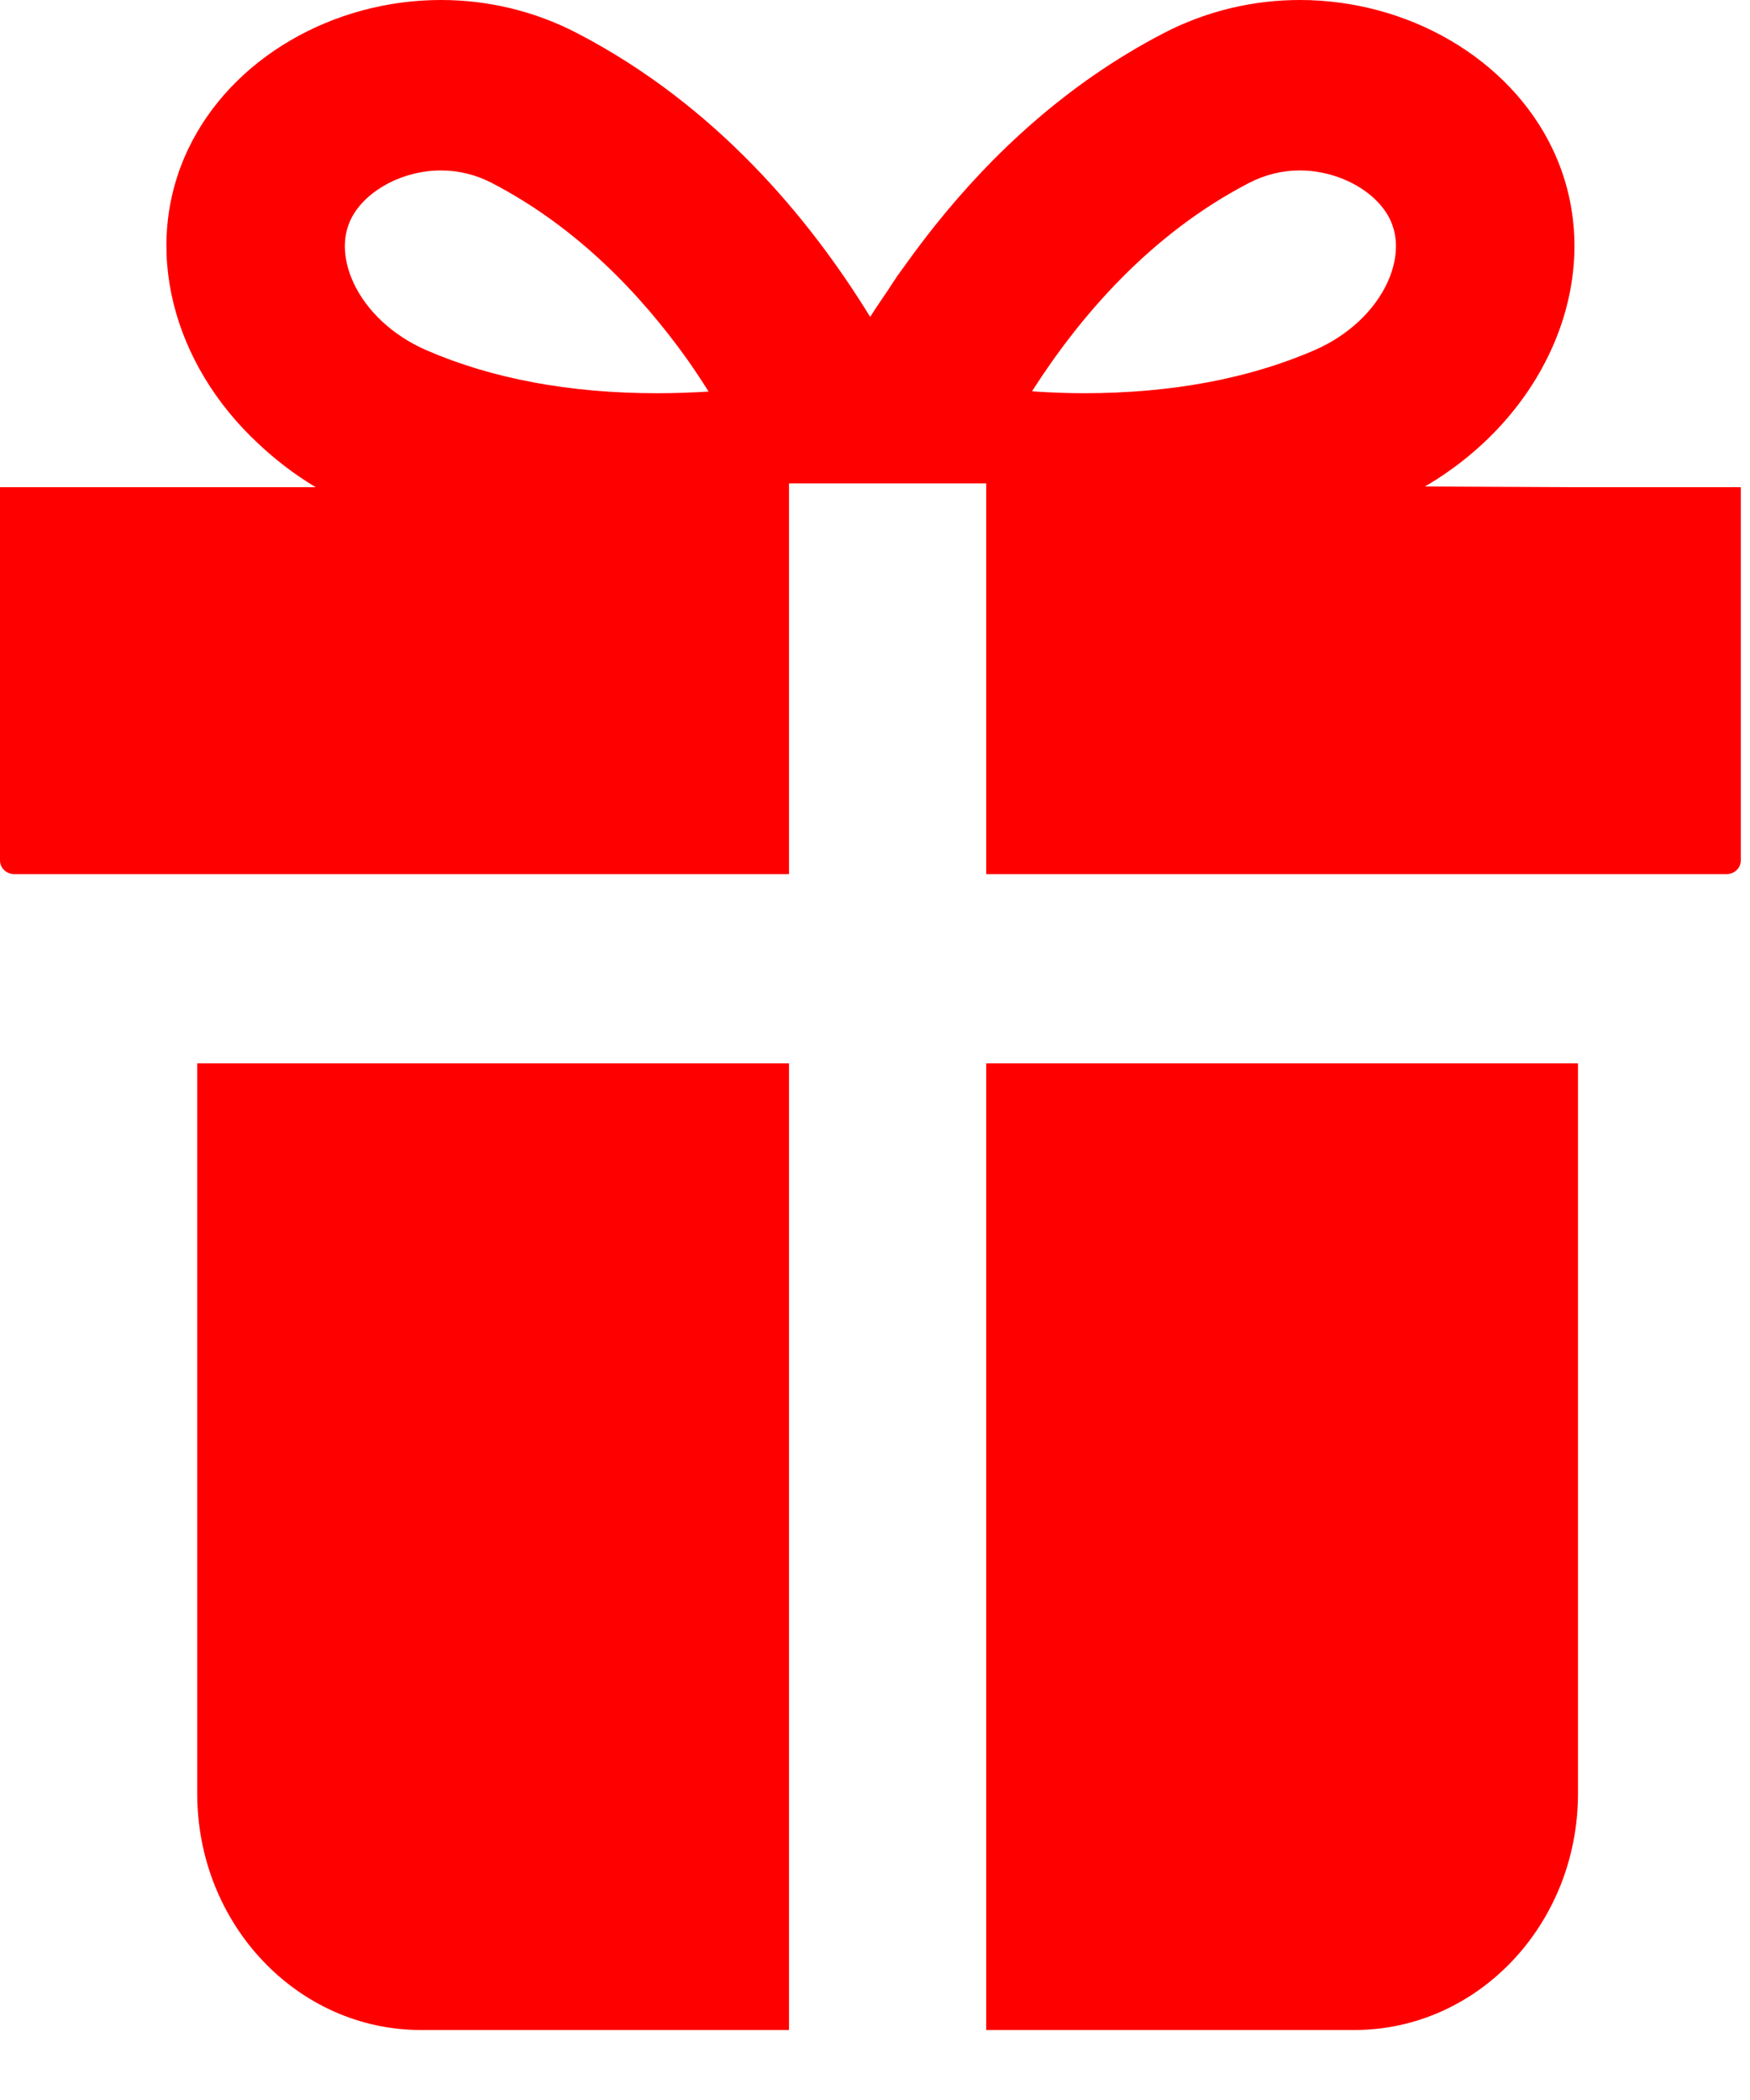
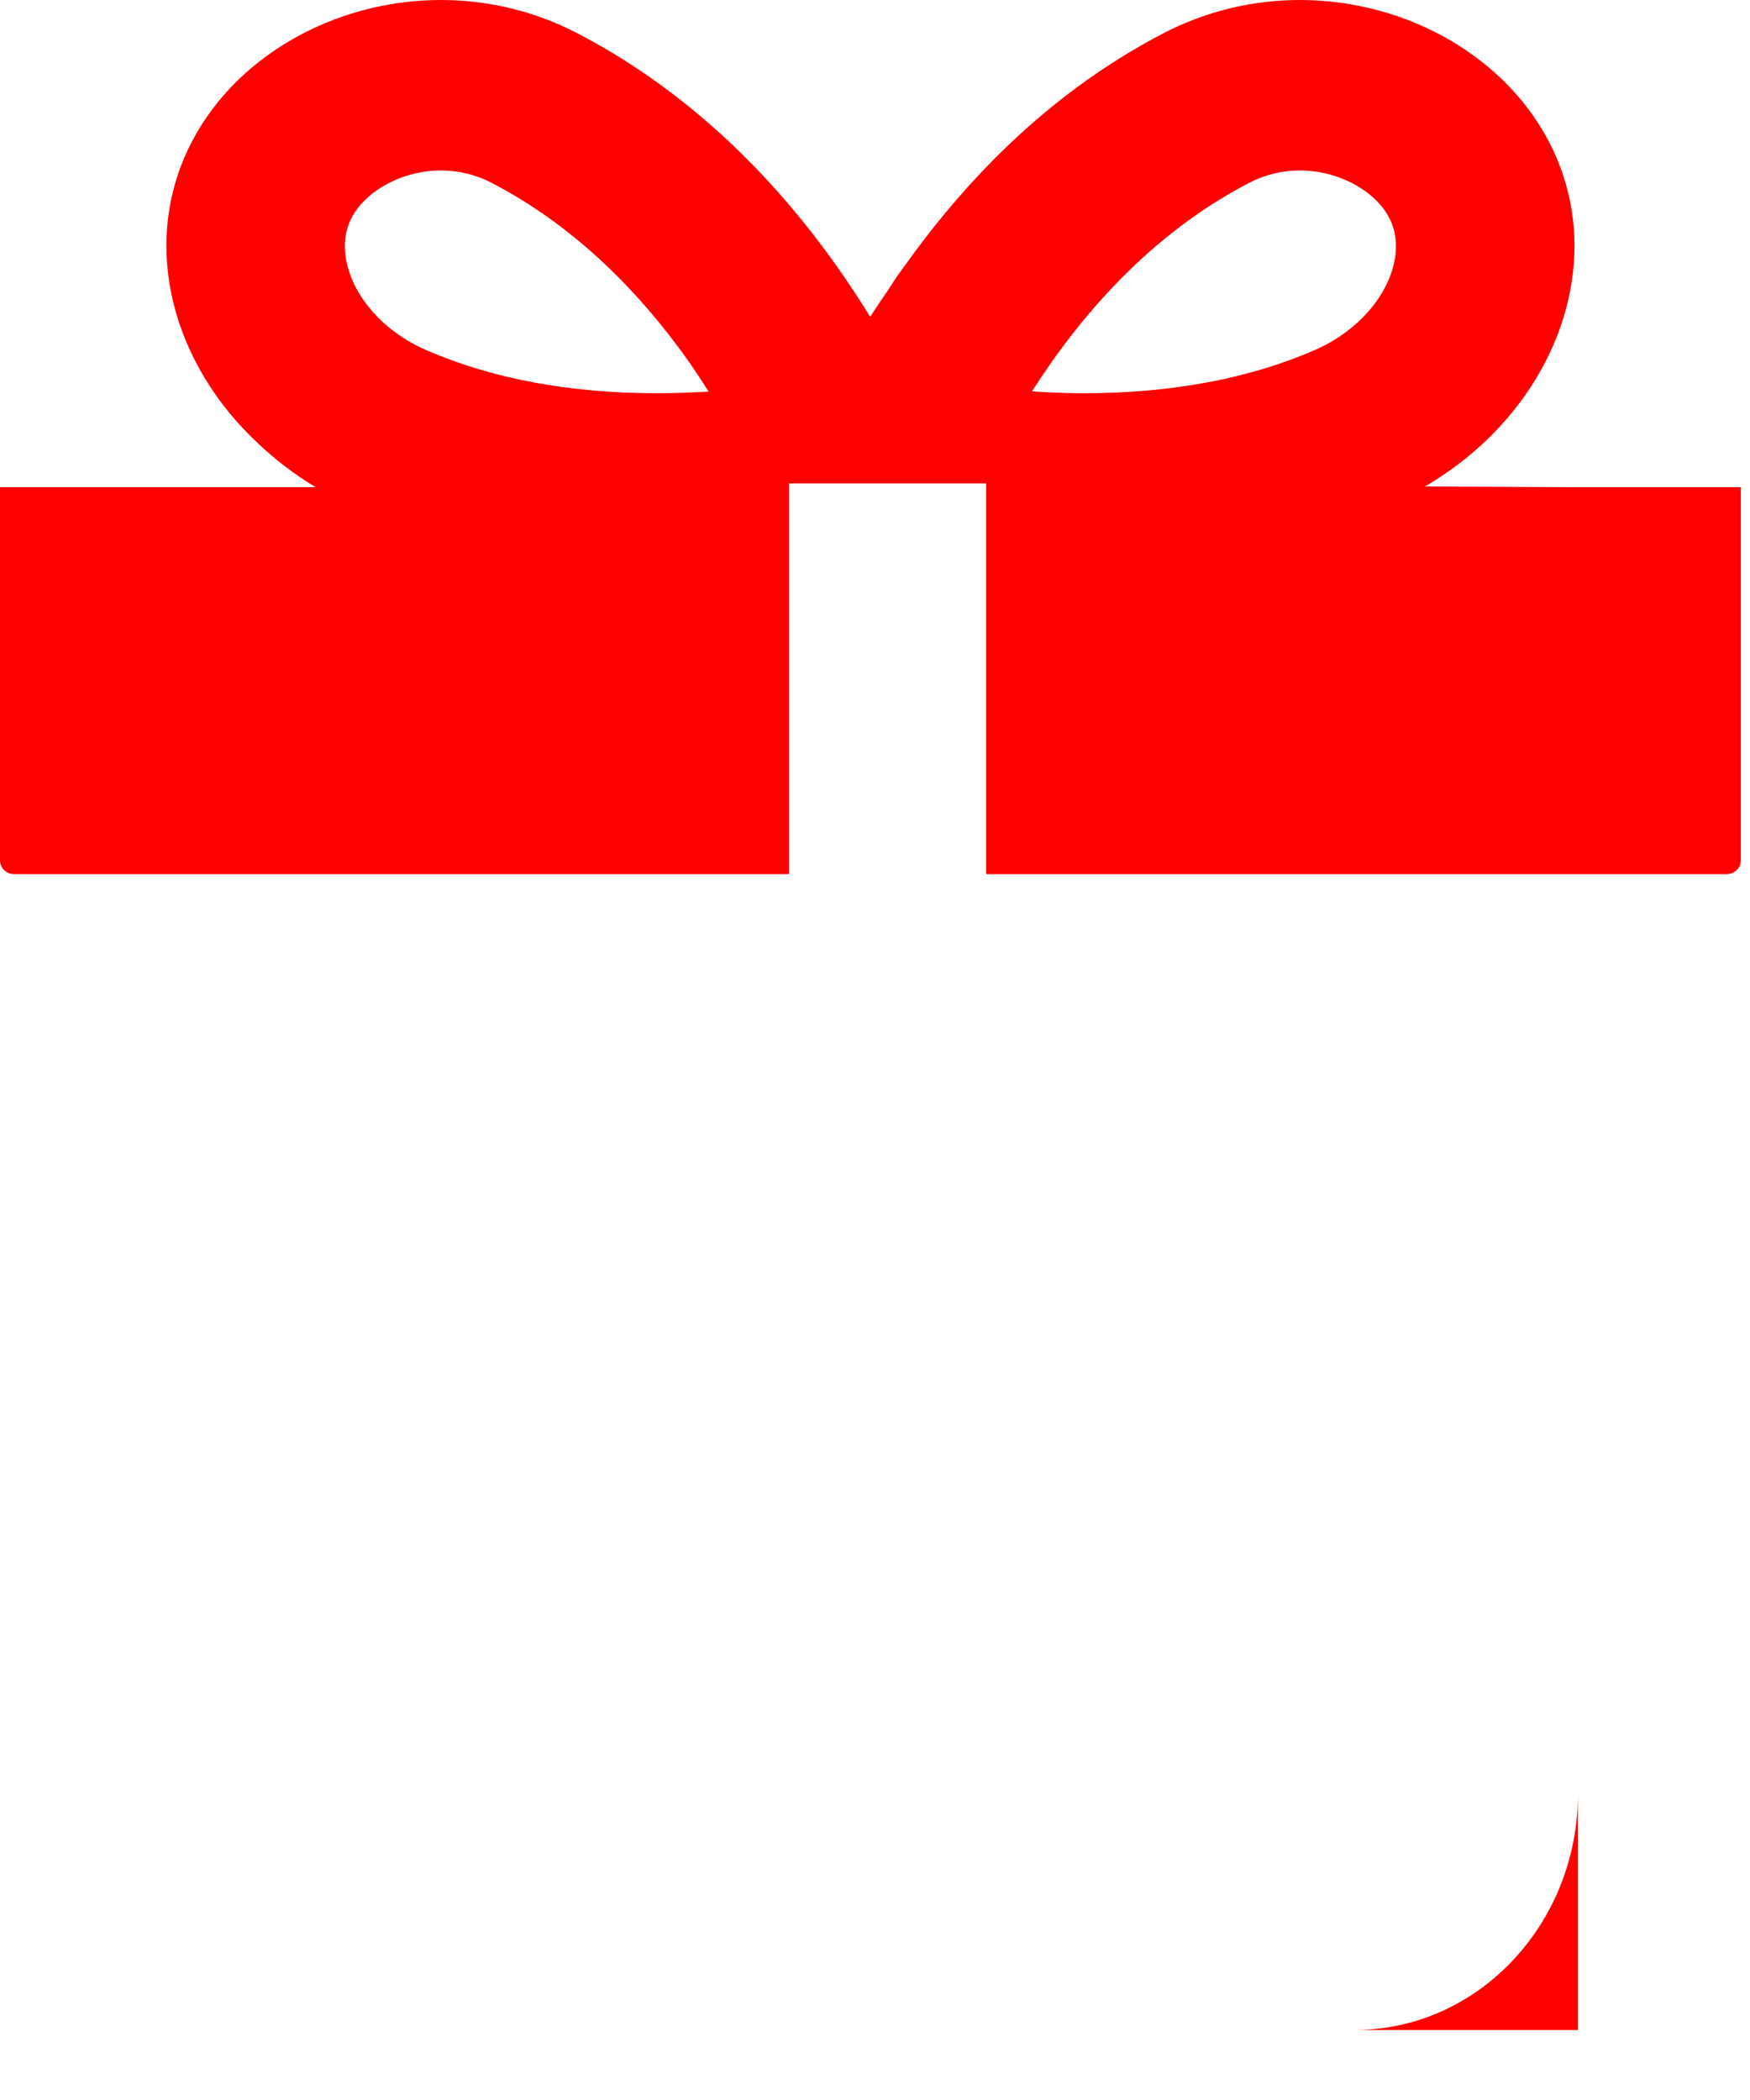
<svg xmlns="http://www.w3.org/2000/svg" width="20" height="24" viewBox="0 0 20 24" fill="none">
  <path d="M17.934 5.568L16.285 5.56C17.74 4.709 18.39 3.059 17.744 1.703C17.248 0.664 16.087 0 14.855 0C14.334 0 13.799 0.119 13.297 0.38C12.192 0.954 11.339 1.76 10.685 2.579C10.674 2.593 10.662 2.607 10.651 2.622C10.551 2.749 10.456 2.875 10.365 3.002C10.329 3.053 10.292 3.103 10.255 3.154C10.216 3.211 10.181 3.267 10.144 3.323C10.077 3.422 10.009 3.519 9.945 3.622C9.251 2.492 8.176 1.2 6.598 0.38C6.096 0.119 5.561 0 5.039 0C3.808 0 2.646 0.664 2.151 1.703C1.613 2.832 1.976 4.164 2.952 5.07C3.147 5.254 3.365 5.422 3.608 5.568H0V9.834C0 9.92 0.073 9.99 0.163 9.99L9.017 9.99V5.524H11.271V9.99H15.461H19.732C19.822 9.99 19.895 9.92 19.895 9.834V5.568H17.934ZM7.508 4.494C6.509 4.494 5.623 4.328 4.872 4.002C4.492 3.837 4.188 3.554 4.038 3.227C3.97 3.079 3.875 2.788 4.008 2.51C4.163 2.185 4.597 1.948 5.039 1.948C5.244 1.948 5.44 1.997 5.623 2.092C6.593 2.596 7.324 3.363 7.858 4.113C7.94 4.23 8.02 4.35 8.098 4.475C7.907 4.487 7.71 4.494 7.508 4.494ZM15.857 3.227C15.707 3.554 15.403 3.837 15.023 4.002C14.272 4.328 13.385 4.494 12.387 4.494C12.208 4.494 12.035 4.487 11.866 4.477C11.842 4.475 11.818 4.474 11.795 4.471C12.341 3.615 13.147 2.676 14.272 2.092C14.455 1.997 14.651 1.948 14.855 1.948C15.298 1.948 15.732 2.185 15.887 2.51C16.02 2.788 15.925 3.079 15.857 3.227Z" fill="#FF0000" />
-   <path d="M2.254 20.498C2.254 21.99 3.398 23.2 4.81 23.2H9.017V12.152H2.254V20.498Z" fill="#FF0000" />
-   <path d="M11.271 23.2H15.479C16.89 23.2 18.034 21.99 18.034 20.498V12.152H11.271V23.2Z" fill="#FF0000" />
+   <path d="M11.271 23.2H15.479C16.89 23.2 18.034 21.99 18.034 20.498V12.152V23.2Z" fill="#FF0000" />
</svg>